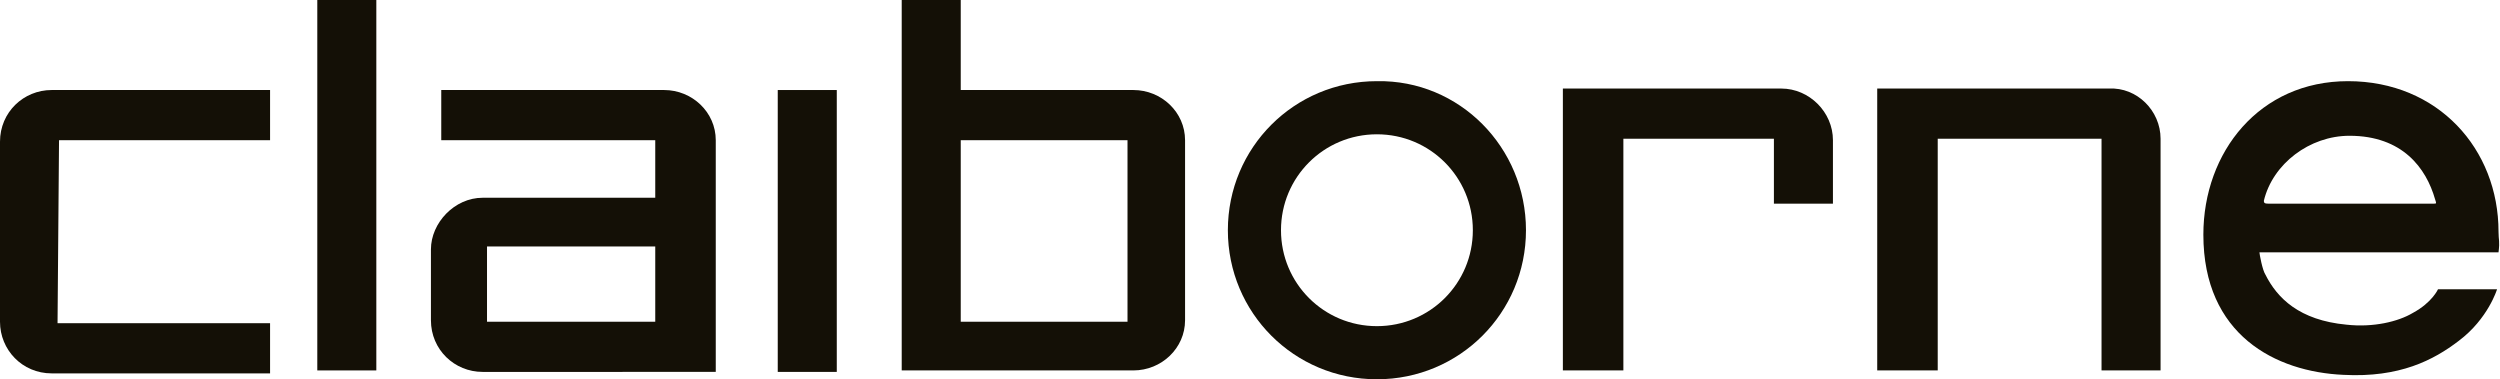
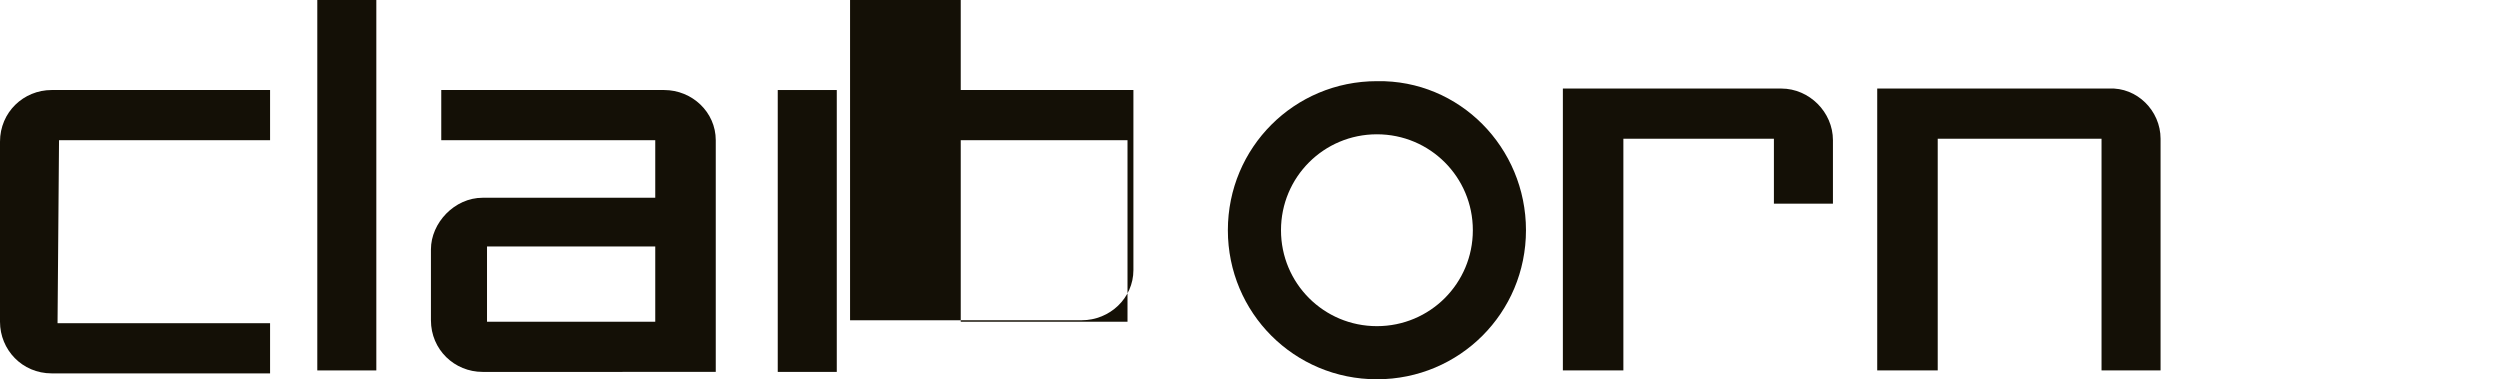
<svg xmlns="http://www.w3.org/2000/svg" version="1.1" x="0px" y="0px" viewBox="0 0 169.4 25.7" enable-background="new 0 0 169.4 25.7" xml:space="preserve">
  <g id="Art">
    <g>
      <path fill="#141006" d="M103.4,15.6c0,5.6-4.5,10.1-10.1,10.1c-5.6,0-10.1-4.5-10.1-10.1c0-5.6,4.5-10.1,10.1-10.1    C98.9,5.4,103.4,10,103.4,15.6 M93.3,9.1c-3.6,0-6.5,2.9-6.5,6.5c0,3.6,2.9,6.5,6.5,6.5c3.6,0,6.5-2.9,6.5-6.5    C99.8,12,96.9,9.1,93.3,9.1" />
      <rect x="52.7" y="6.1" fill="#141006" width="4" height="19.1" />
      <rect x="21.5" y="0" fill="#141006" width="4" height="25.1" />
      <path fill="#141006" d="M32.7,25.2c-1.9,0-3.5-1.5-3.5-3.5v-4.8c0-1.8,1.6-3.5,3.5-3.5h11.7V9.5H29.9V6.1H45    c1.9,0,3.5,1.5,3.5,3.4l0,15.7H32.7z M33,21.8h11.4v-5.1H33V21.8z" />
      <path fill="#141006" d="M3.9,21.8L4,9.5h14.3V6.1l-14.8,0C1.6,6.1,0,7.6,0,9.6l0,12.2c0,1.9,1.5,3.5,3.5,3.5l14.8,0v-3.4H3.9z" />
-       <path fill="#141006" d="M65.1,0v6.1h11.7c1.9,0,3.5,1.5,3.5,3.4v12.2c0,1.9-1.6,3.4-3.5,3.4l-15.7,0V0H65.1z M76.4,9.5H65.1v12.3    h11.3V9.5z" />
+       <path fill="#141006" d="M65.1,0v6.1h11.7v12.2c0,1.9-1.6,3.4-3.5,3.4l-15.7,0V0H65.1z M76.4,9.5H65.1v12.3    h11.3V9.5z" />
      <path fill="#141006" d="M110,25.1V9.4h10.2v4.4l4,0V9.5c0-1.9-1.6-3.5-3.5-3.5l-14.8,0v19.1H110z" />
      <path fill="#141006" d="M131.3,25.1V9.4h11.1v15.7l4,0V9.4c0-1.9-1.6-3.5-3.5-3.4l-15.7,0v19.1H131.3z" />
-       <path fill="#141006" d="M153.5,18.6c0.8,1.6,2.3,3.1,5.5,3.4c1.8,0.2,3.5-0.2,4.5-0.8c1.3-0.7,1.7-1.6,1.7-1.6s3.6,0,4,0    c0,0-0.6,2-2.6,3.5c-1.7,1.3-4,2.5-7.8,2.3c-4.6-0.2-9.5-2.7-9.5-9.5c0-5.6,3.8-10.4,9.8-10.4c6.1,0,10.2,4.6,10.2,10.2    c0,0.6,0.1,0.6,0,1.4c0,0-13.7,0-16.2,0C153.1,17.2,153.3,18.3,153.5,18.6 M164.9,13.8c0.2,0,0.2,0,0.1-0.3    c-0.6-2.1-2.2-4.3-5.8-4.3c-2.7,0-5.2,1.9-5.8,4.4c0,0.2,0.1,0.2,0.4,0.2H164.9z" />
    </g>
  </g>
  <g id="Template">
</g>
</svg>